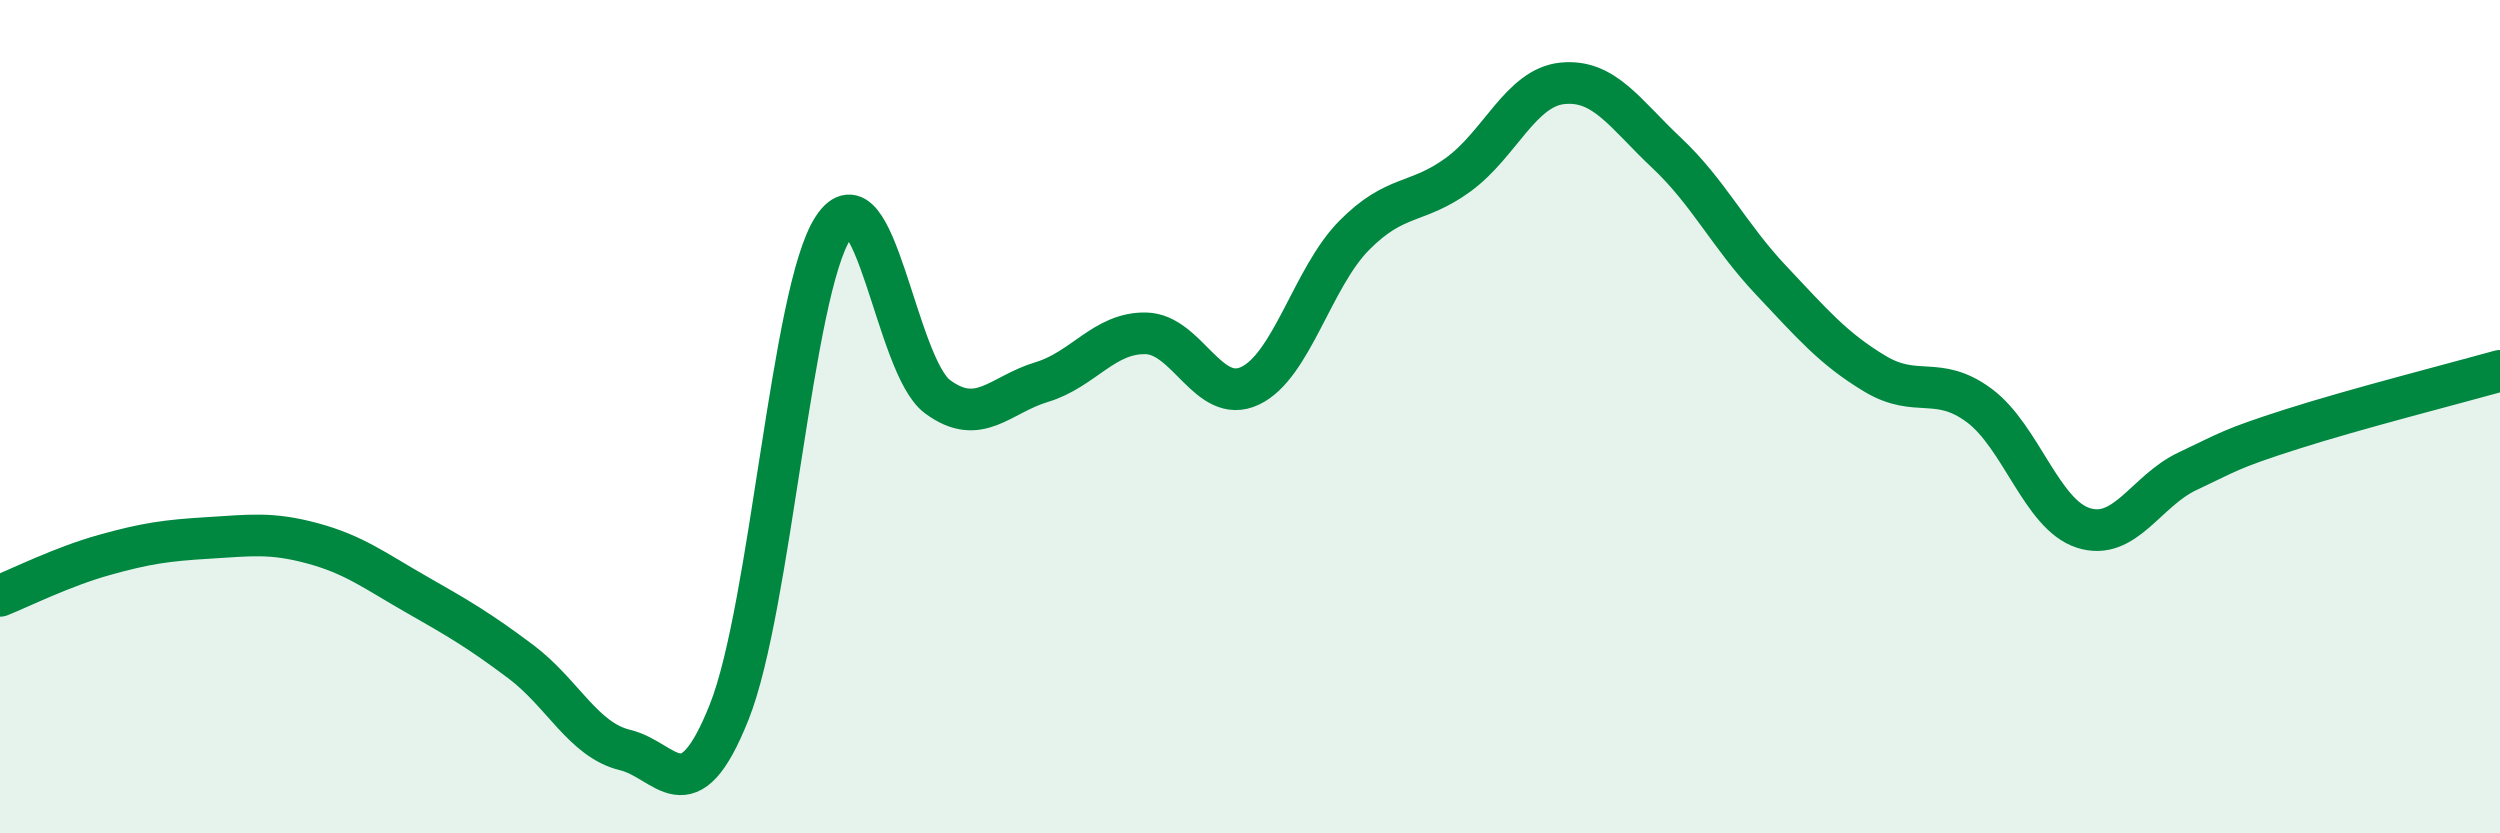
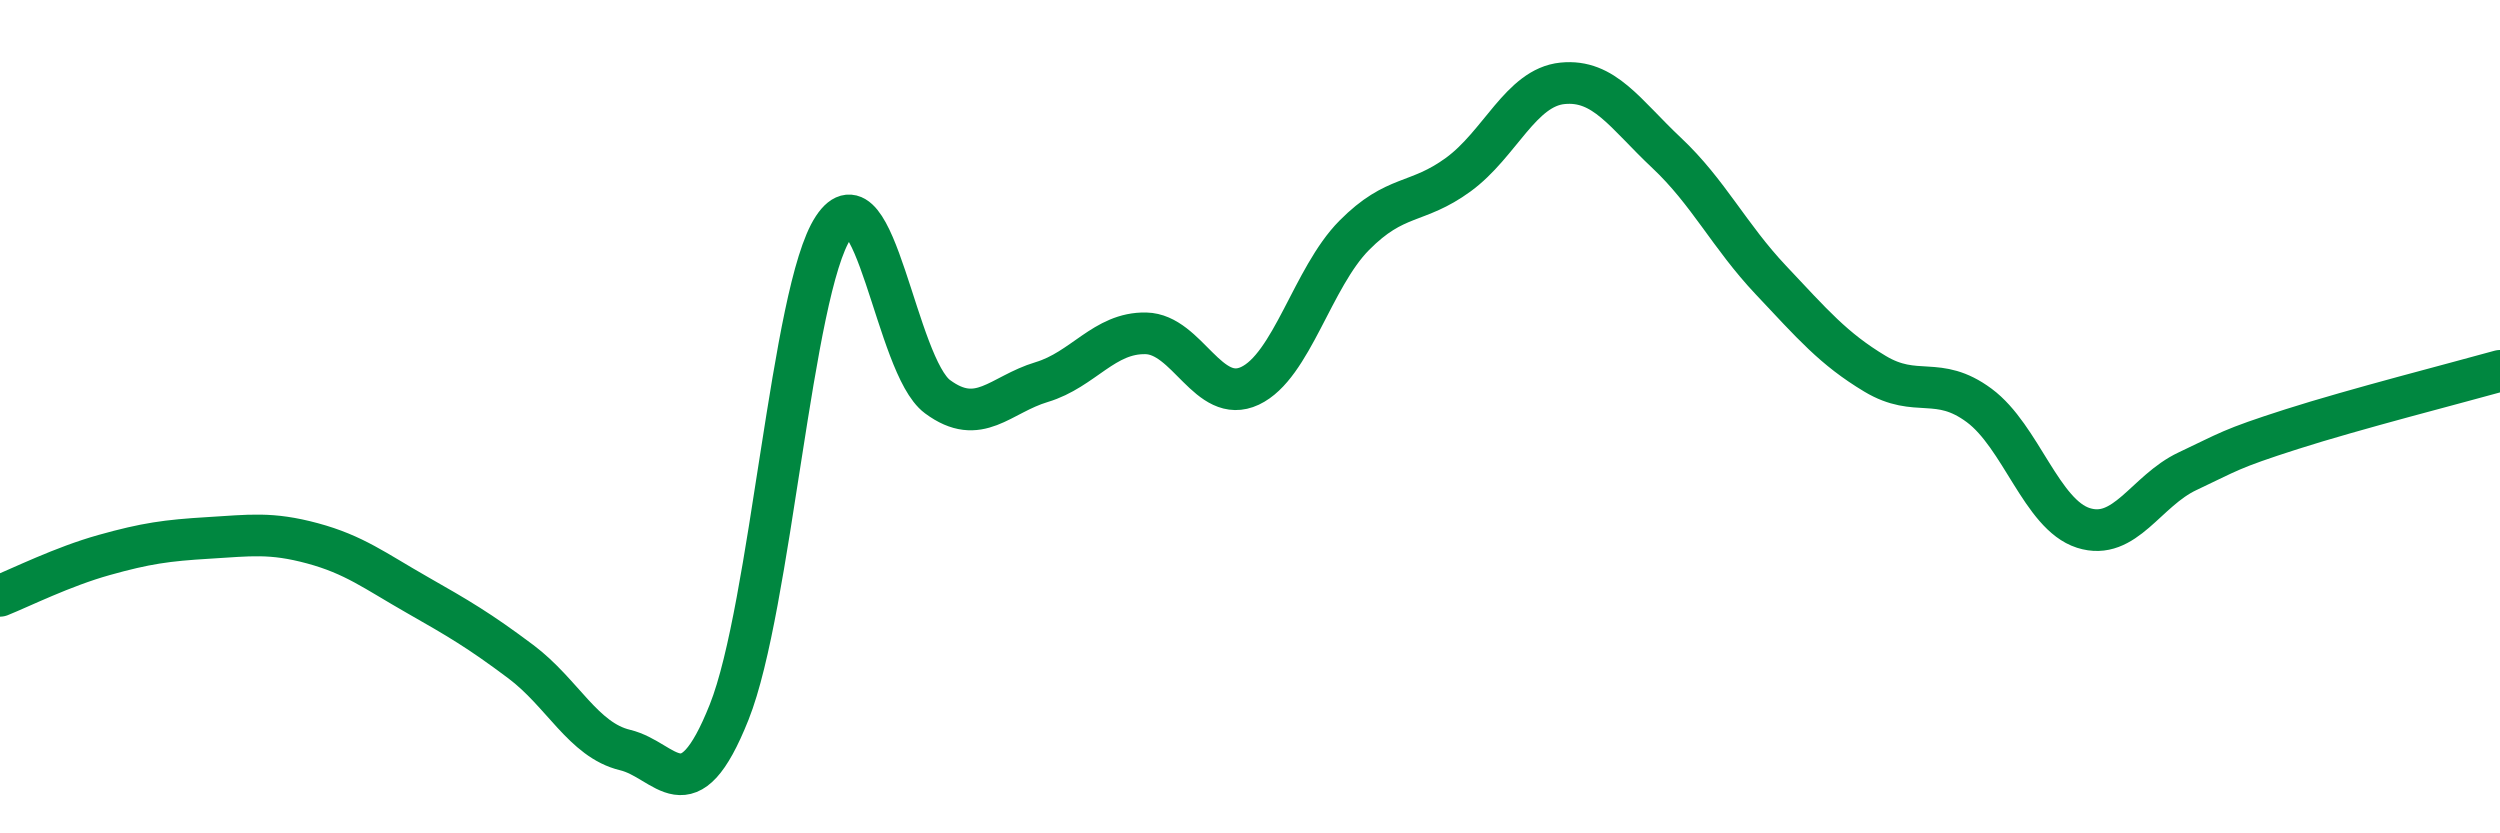
<svg xmlns="http://www.w3.org/2000/svg" width="60" height="20" viewBox="0 0 60 20">
-   <path d="M 0,14.3 C 0.5,14.1 1.5,13.6 2.5,13.32 C 3.5,13.04 4,12.97 5,12.91 C 6,12.85 6.5,12.77 7.5,13.04 C 8.5,13.31 9,13.7 10,14.27 C 11,14.84 11.5,15.13 12.5,15.88 C 13.5,16.63 14,17.76 15,18 C 16,18.24 16.5,19.6 17.5,17.09 C 18.5,14.58 19,6.97 20,5.46 C 21,3.95 21.5,8.78 22.5,9.52 C 23.5,10.26 24,9.47 25,9.17 C 26,8.87 26.5,7.98 27.5,8 C 28.5,8.02 29,9.73 30,9.26 C 31,8.79 31.5,6.66 32.5,5.65 C 33.5,4.64 34,4.92 35,4.19 C 36,3.46 36.5,2.1 37.5,2 C 38.5,1.9 39,2.73 40,3.67 C 41,4.61 41.5,5.66 42.5,6.72 C 43.5,7.78 44,8.37 45,8.97 C 46,9.57 46.5,8.99 47.5,9.73 C 48.5,10.47 49,12.35 50,12.67 C 51,12.99 51.5,11.78 52.5,11.31 C 53.5,10.84 53.5,10.78 55,10.3 C 56.5,9.82 59,9.18 60,8.9L60 20L0 20Z" fill="#008740" opacity="0.1" stroke-linecap="round" stroke-linejoin="round" />
  <path d="M 0,14.3 C 0.5,14.1 1.5,13.6 2.5,13.32 C 3.5,13.04 4,12.97 5,12.91 C 6,12.85 6.5,12.77 7.5,13.04 C 8.5,13.31 9,13.7 10,14.27 C 11,14.84 11.5,15.13 12.5,15.88 C 13.5,16.63 14,17.76 15,18 C 16,18.24 16.5,19.6 17.5,17.09 C 18.5,14.58 19,6.97 20,5.46 C 21,3.95 21.5,8.78 22.5,9.52 C 23.5,10.26 24,9.47 25,9.17 C 26,8.87 26.5,7.98 27.5,8 C 28.5,8.02 29,9.73 30,9.26 C 31,8.79 31.5,6.66 32.5,5.65 C 33.5,4.64 34,4.92 35,4.19 C 36,3.46 36.5,2.1 37.5,2 C 38.5,1.9 39,2.73 40,3.67 C 41,4.61 41.5,5.66 42.5,6.72 C 43.5,7.78 44,8.37 45,8.97 C 46,9.57 46.5,8.99 47.5,9.73 C 48.5,10.47 49,12.35 50,12.67 C 51,12.99 51.5,11.78 52.5,11.31 C 53.5,10.84 53.5,10.78 55,10.3 C 56.5,9.82 59,9.18 60,8.9" stroke="#008740" stroke-width="1" fill="none" stroke-linecap="round" stroke-linejoin="round" />
</svg>